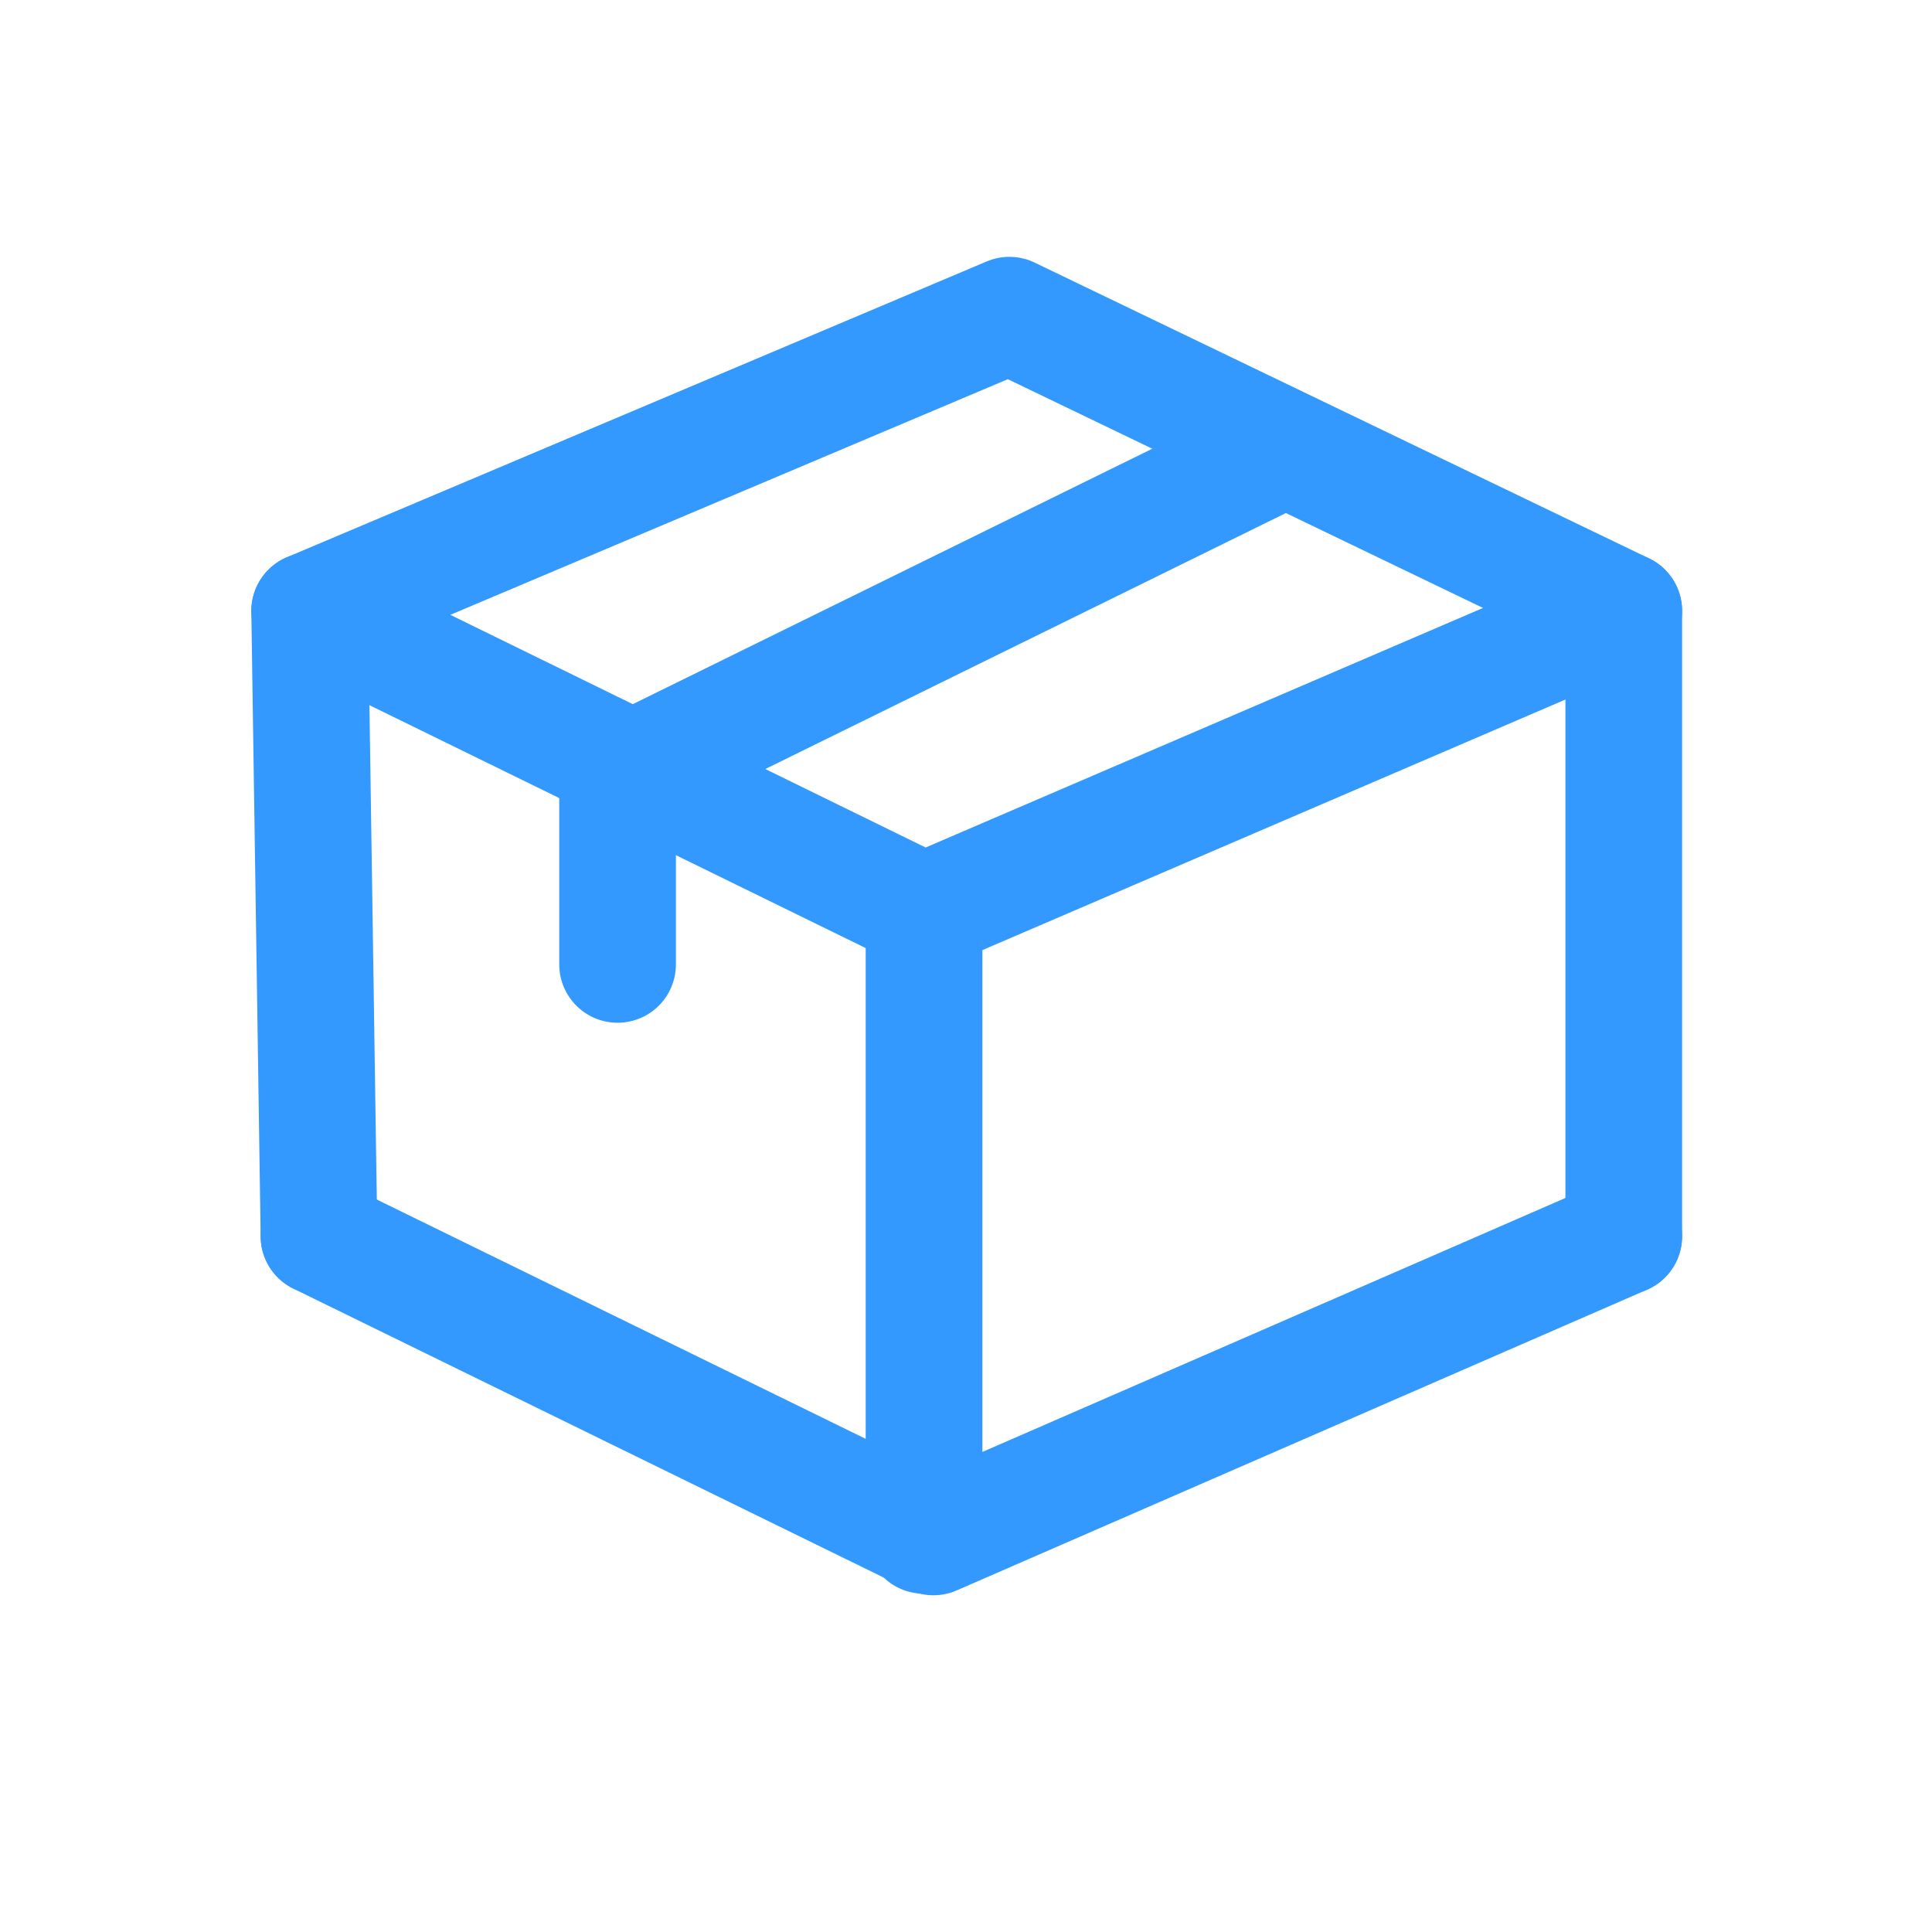
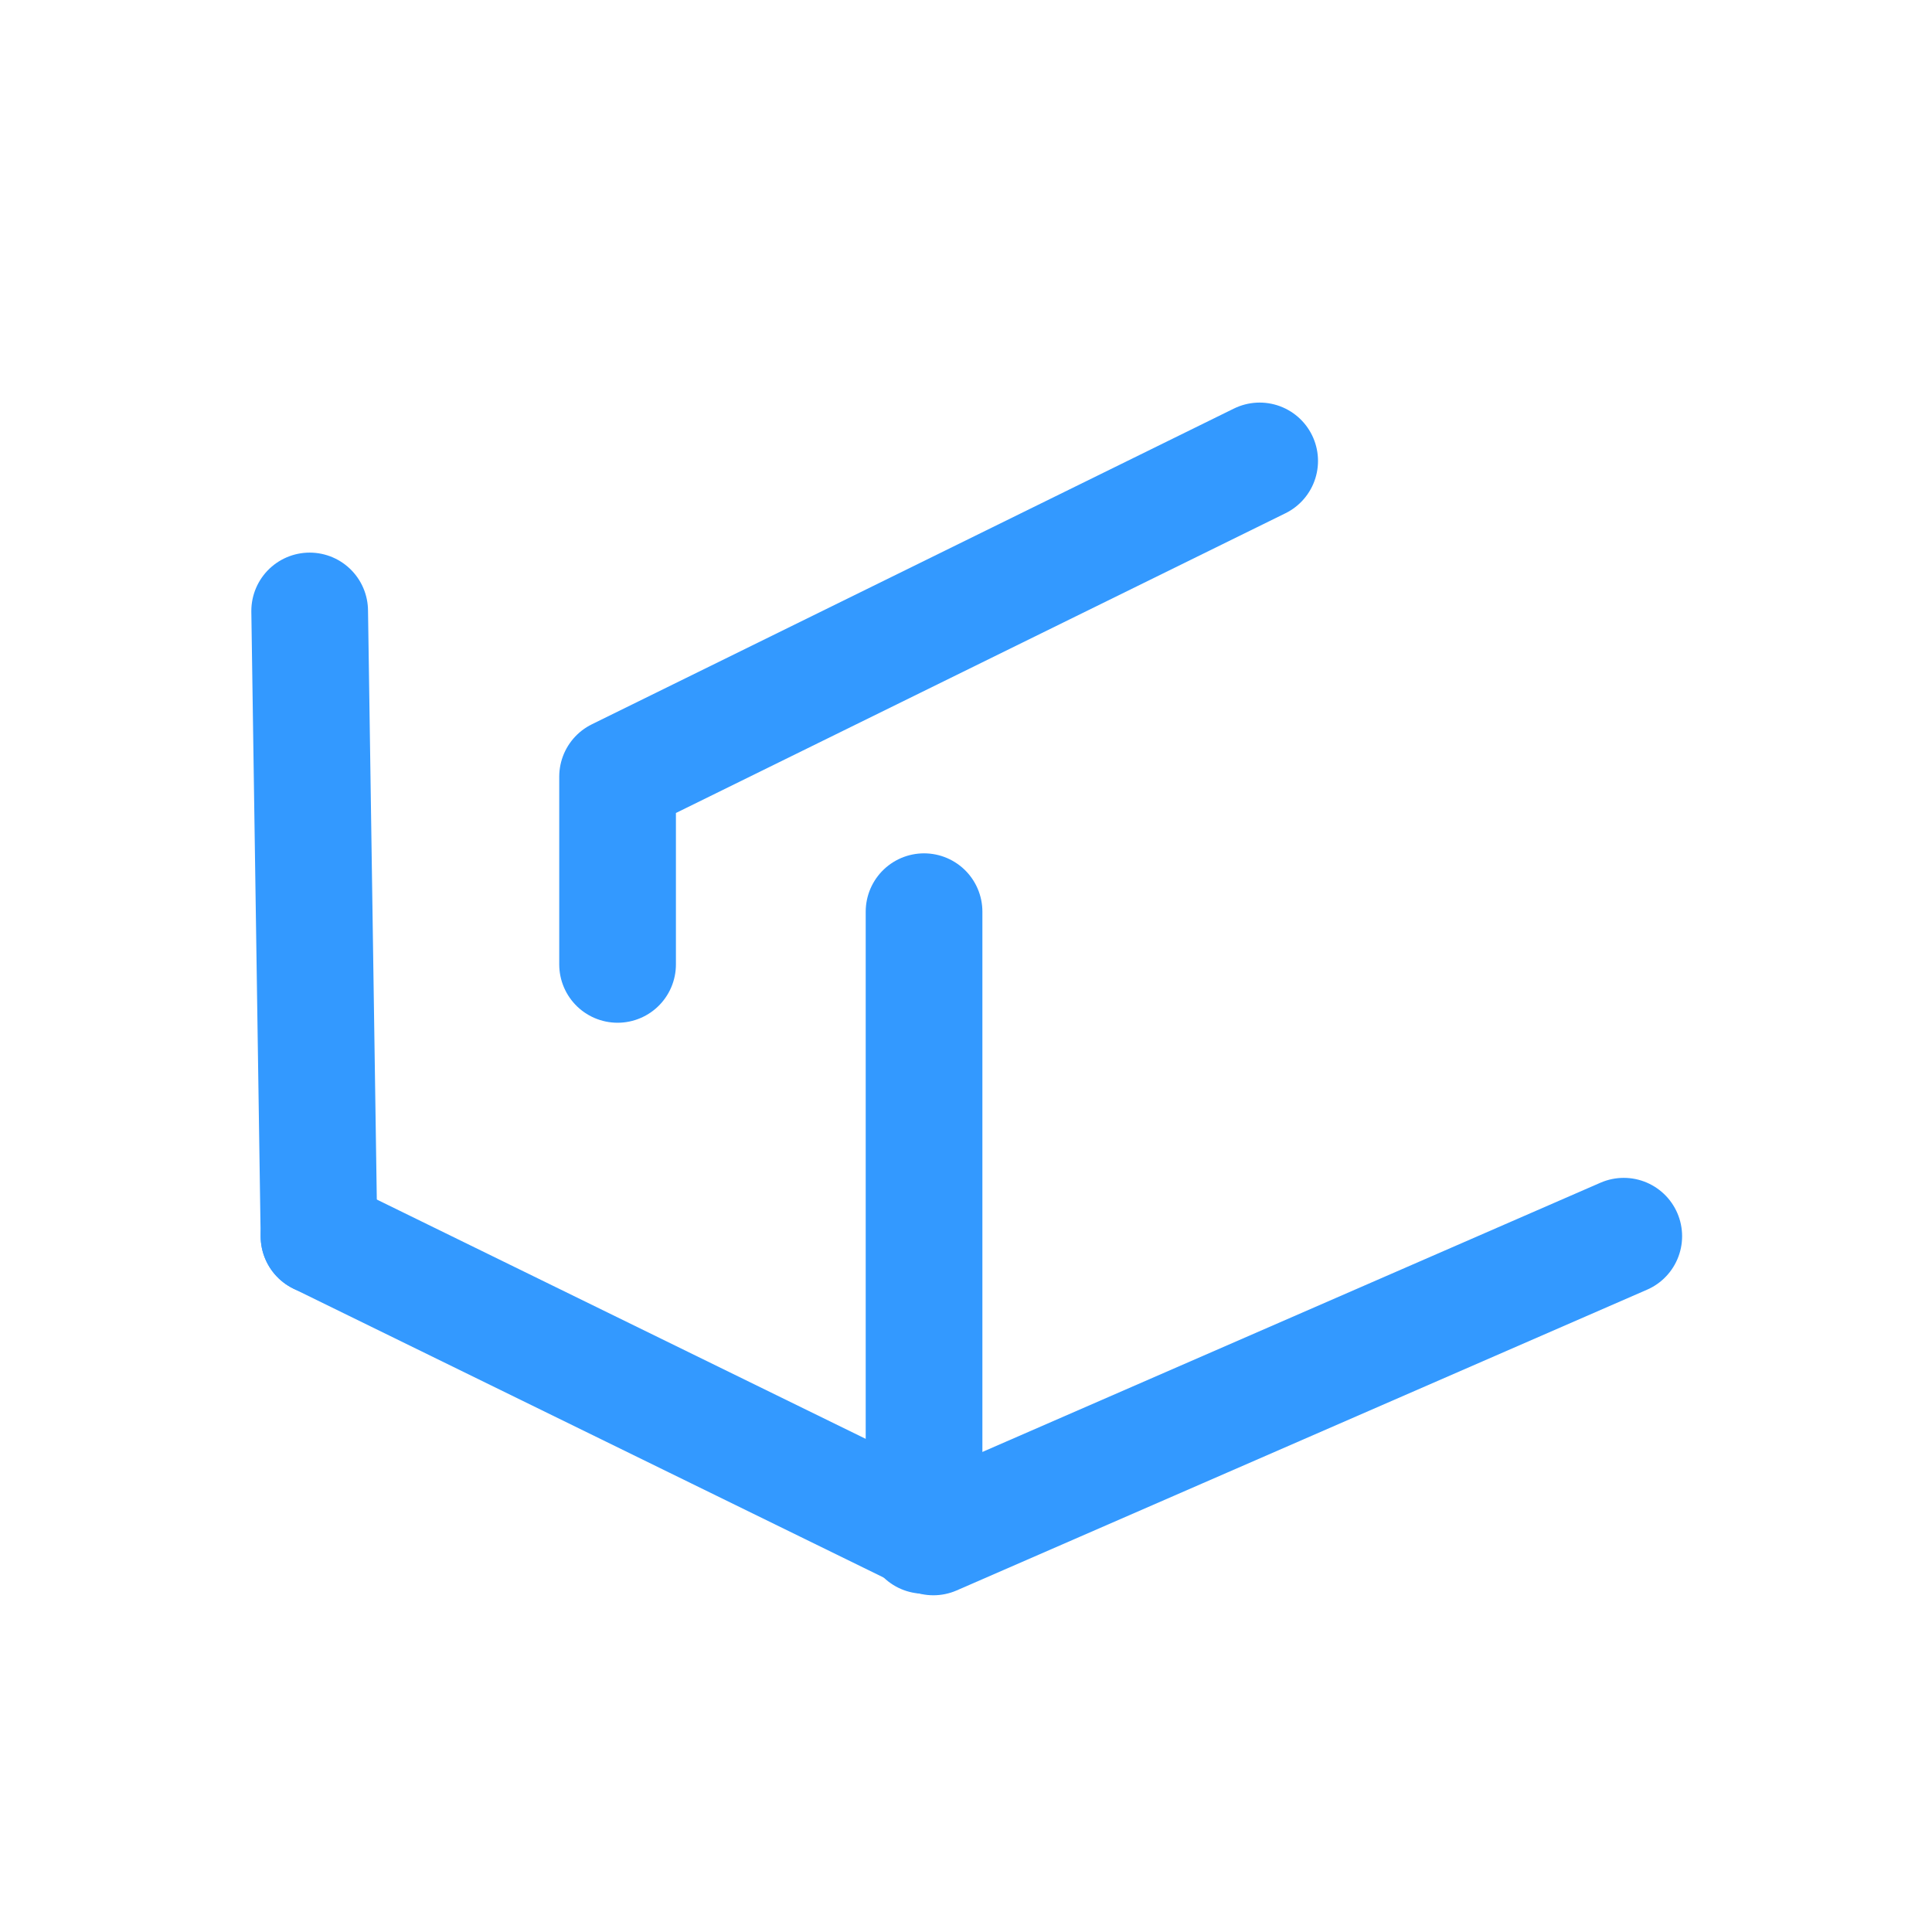
<svg xmlns="http://www.w3.org/2000/svg" id="图层_1" x="0px" y="0px" viewBox="0 0 350 350" style="enable-background:new 0 0 350 350;" xml:space="preserve">
  <style type="text/css">
	.st0{fill:none;stroke:#3399FF;stroke-width:21.139;stroke-linecap:round;stroke-linejoin:round;stroke-miterlimit:10;}
</style>
  <g>
-     <polygon class="st0" points="182.86,57.1 294.16,110.68 167.4,165.16 56.1,110.68  " />
-     <path class="st0" d="M184.55,170.36" />
    <polyline class="st0" points="294.16,223.95 169.09,278.43 57.79,223.95  " />
    <line class="st0" x1="57.79" y1="223.95" x2="56.1" y2="110.68" />
-     <line class="st0" x1="294.16" y1="110.68" x2="294.16" y2="223.95" />
    <line class="st0" x1="167.4" y1="165.16" x2="167.4" y2="278.15" />
    <polyline class="st0" points="228.2,83.5 111.88,140.7 111.88,174.71  " />
  </g>
</svg>